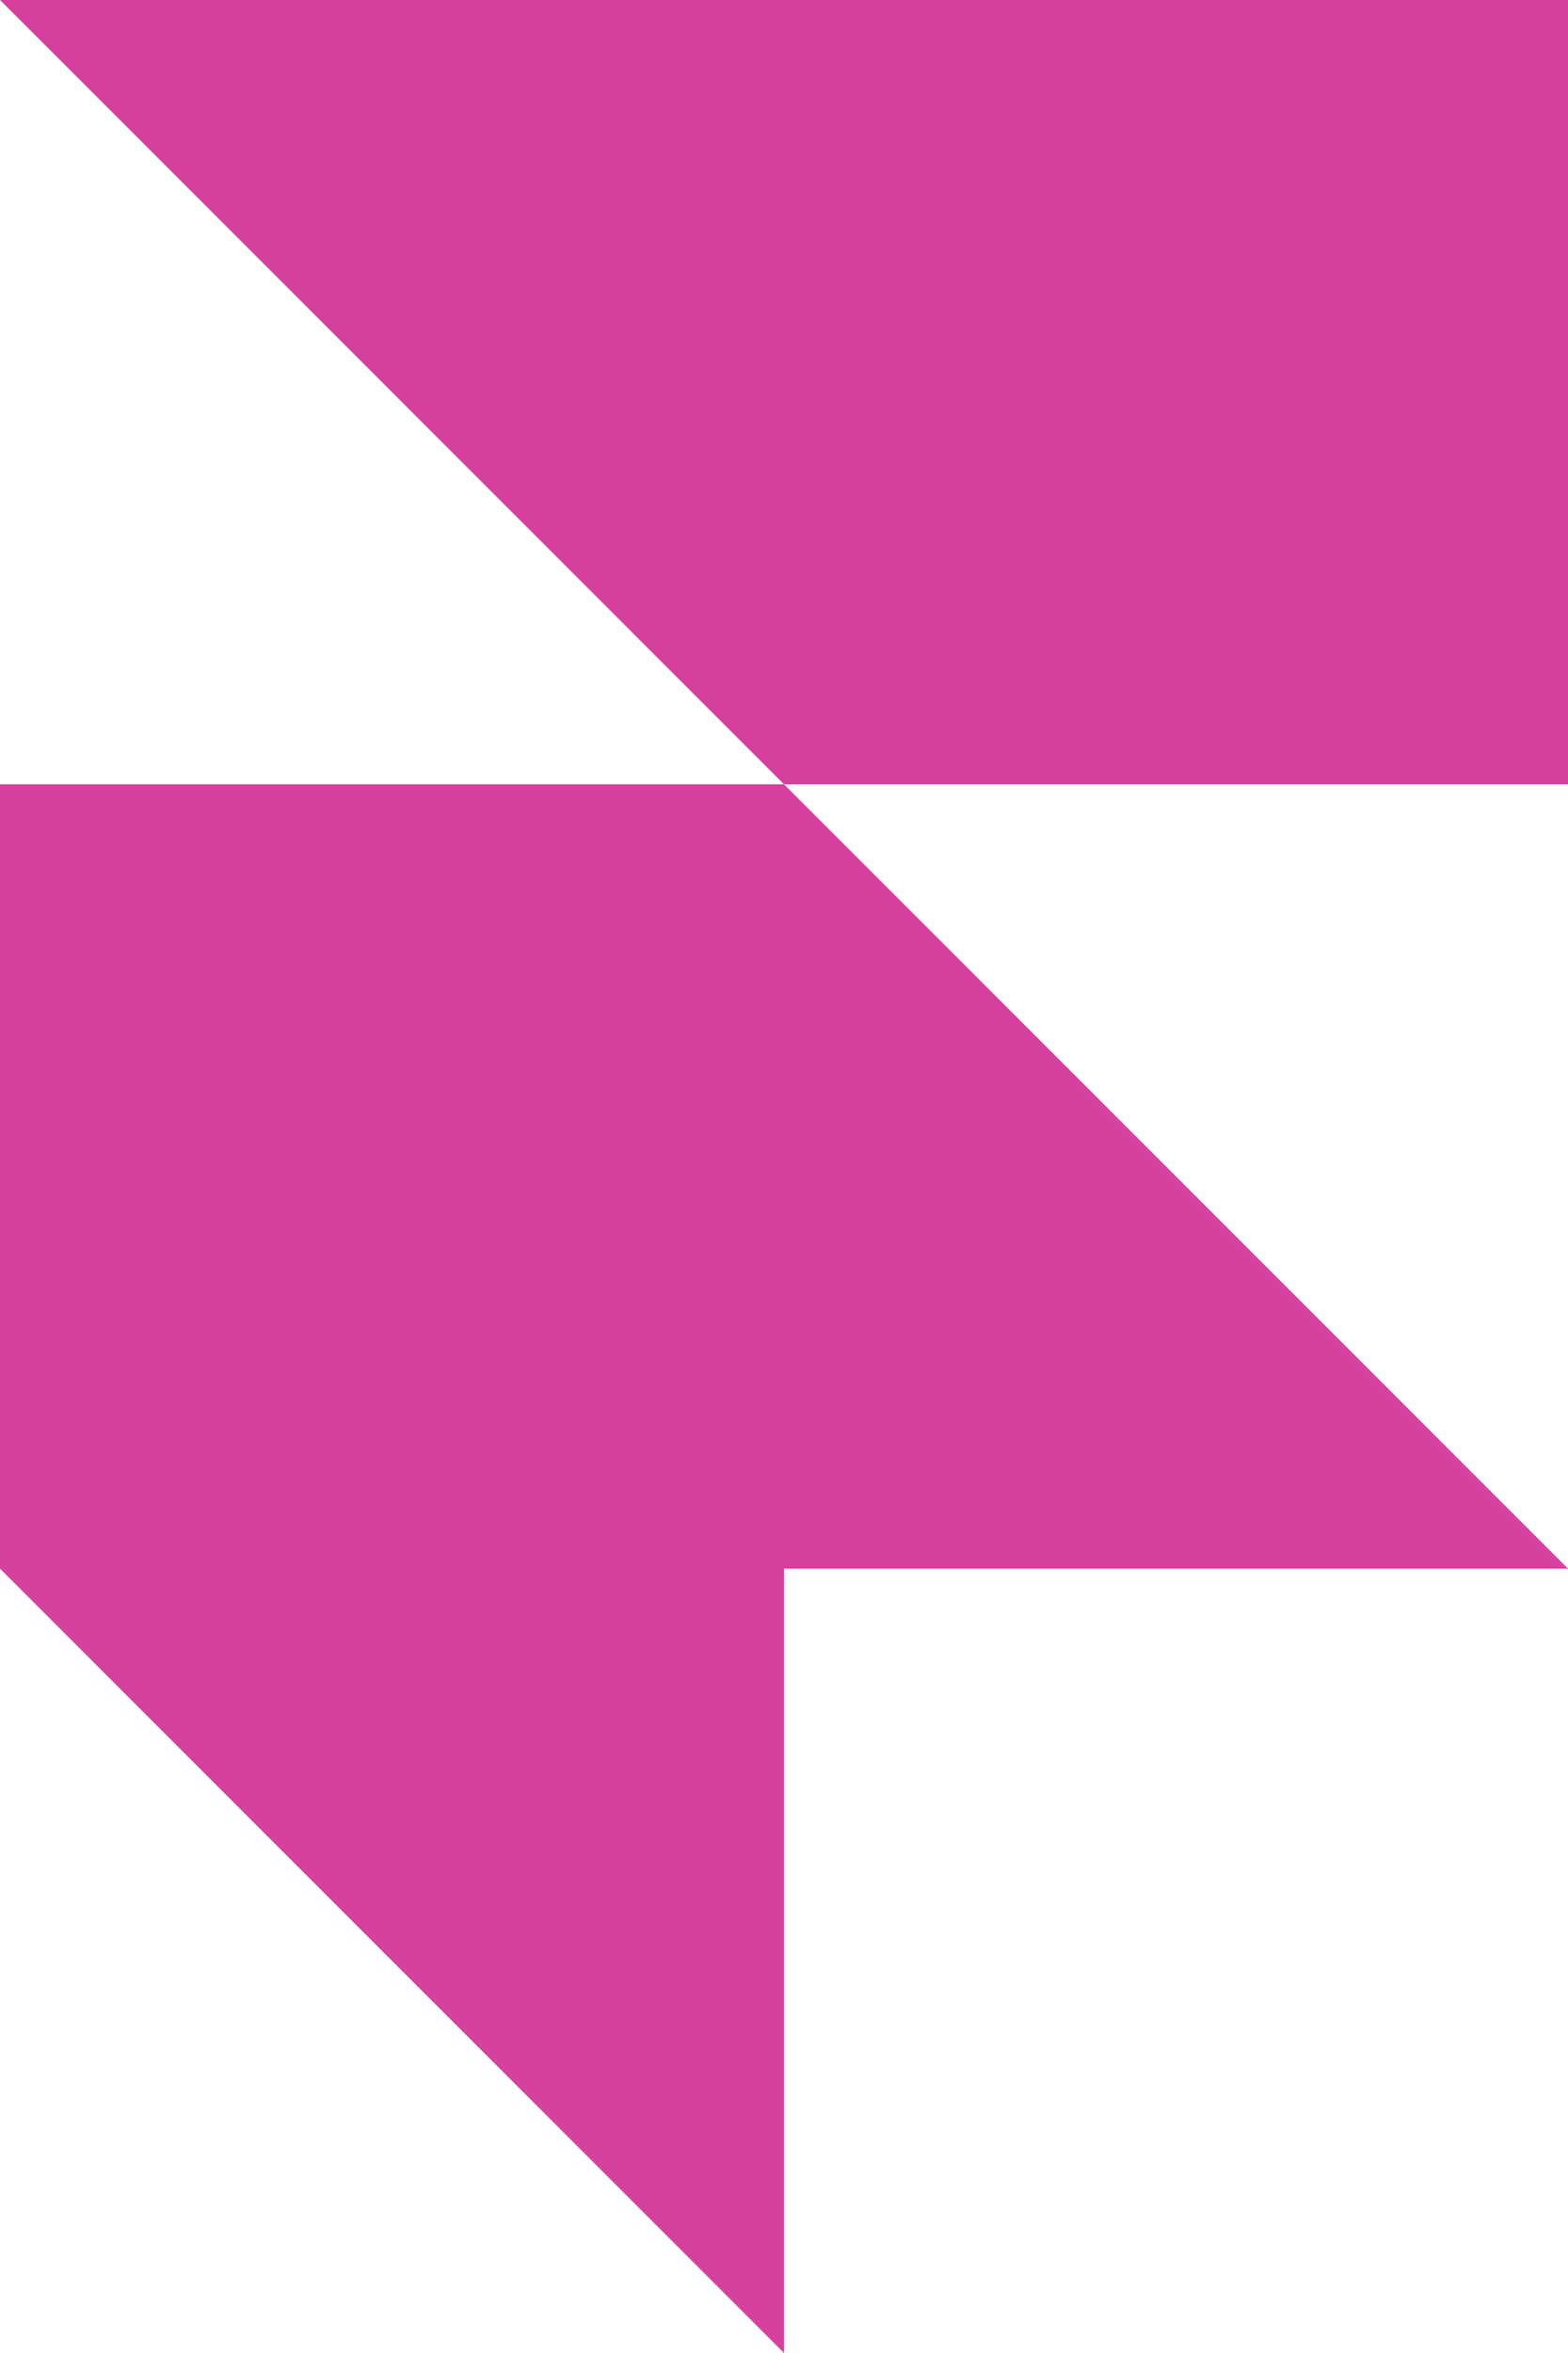
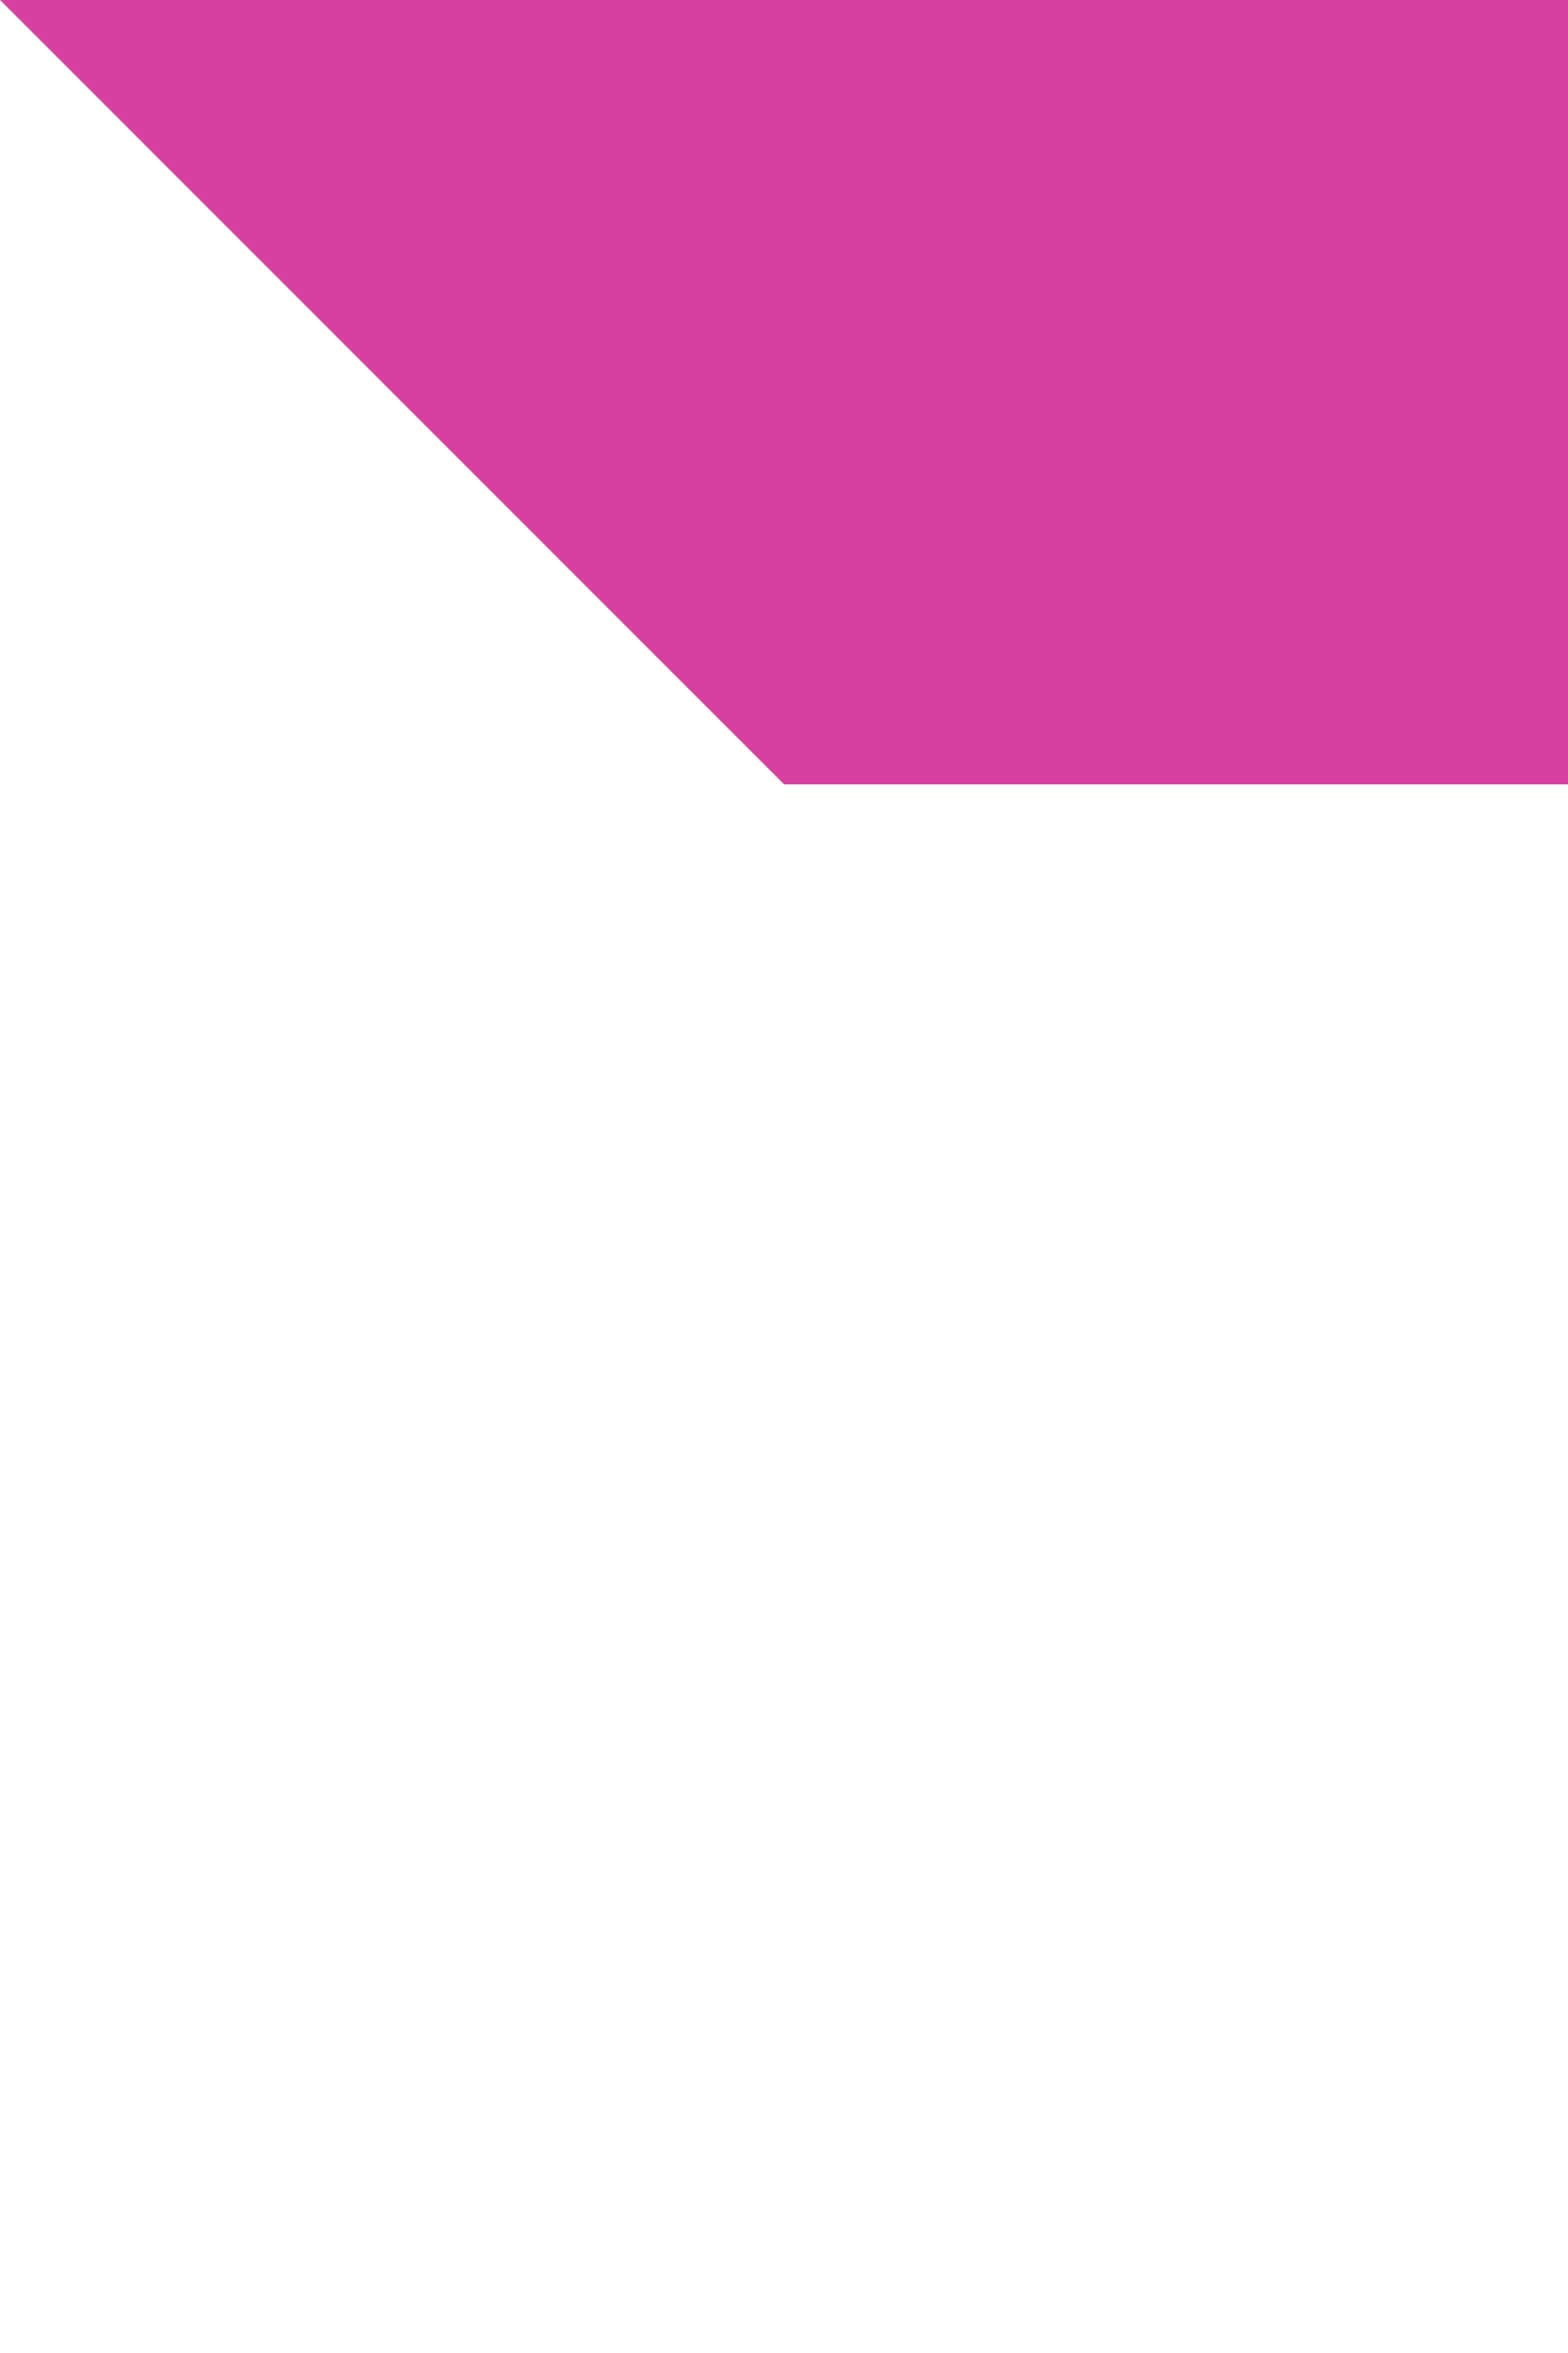
<svg xmlns="http://www.w3.org/2000/svg" viewBox="0 0 18 27">
-   <path d="M 18 0 L 18 9 L 9 9 L 0 0 Z" fill="rgb(214, 64, 159)" />
-   <path d="M 0 9 L 9 9 L 18 18 L 0 18 Z" fill="rgb(214, 64, 159)" />
-   <path d="M 0 18 L 9 18 L 9 27 Z" fill="rgb(214, 64, 159)" />
+   <path d="M 18 0 L 18 9 L 9 9 L 0 0 " fill="rgb(214, 64, 159)" />
</svg>